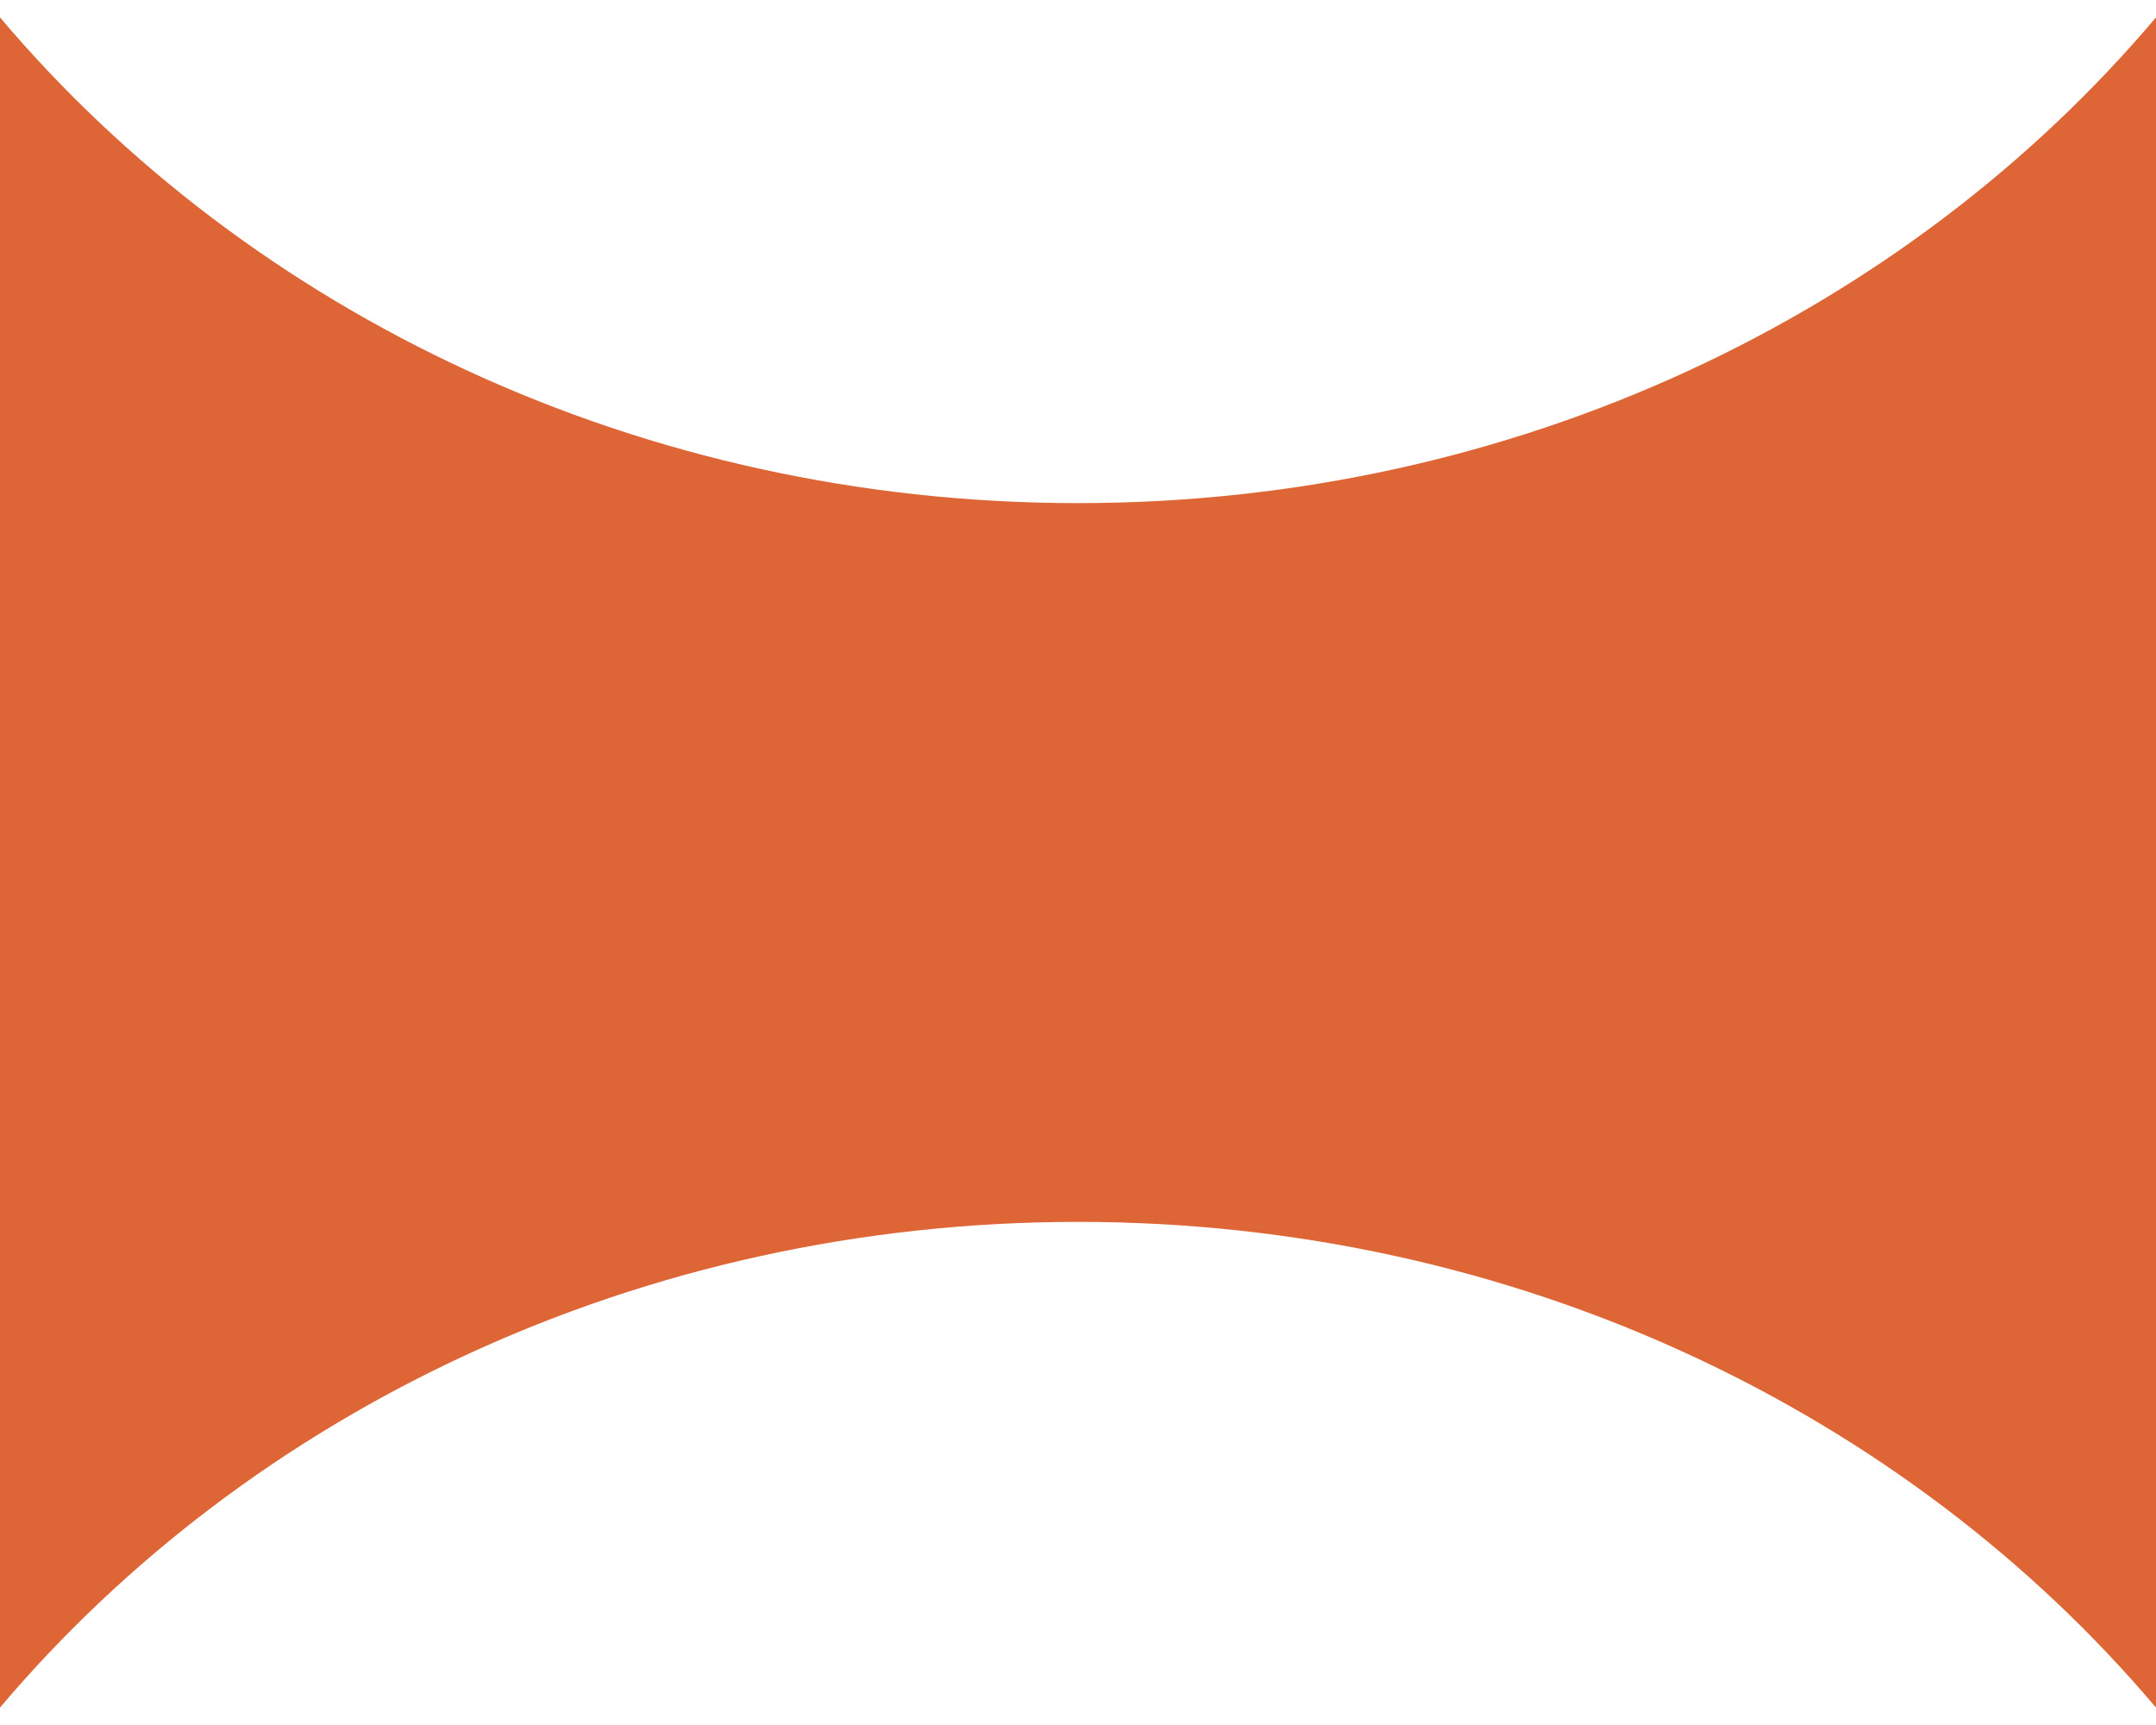
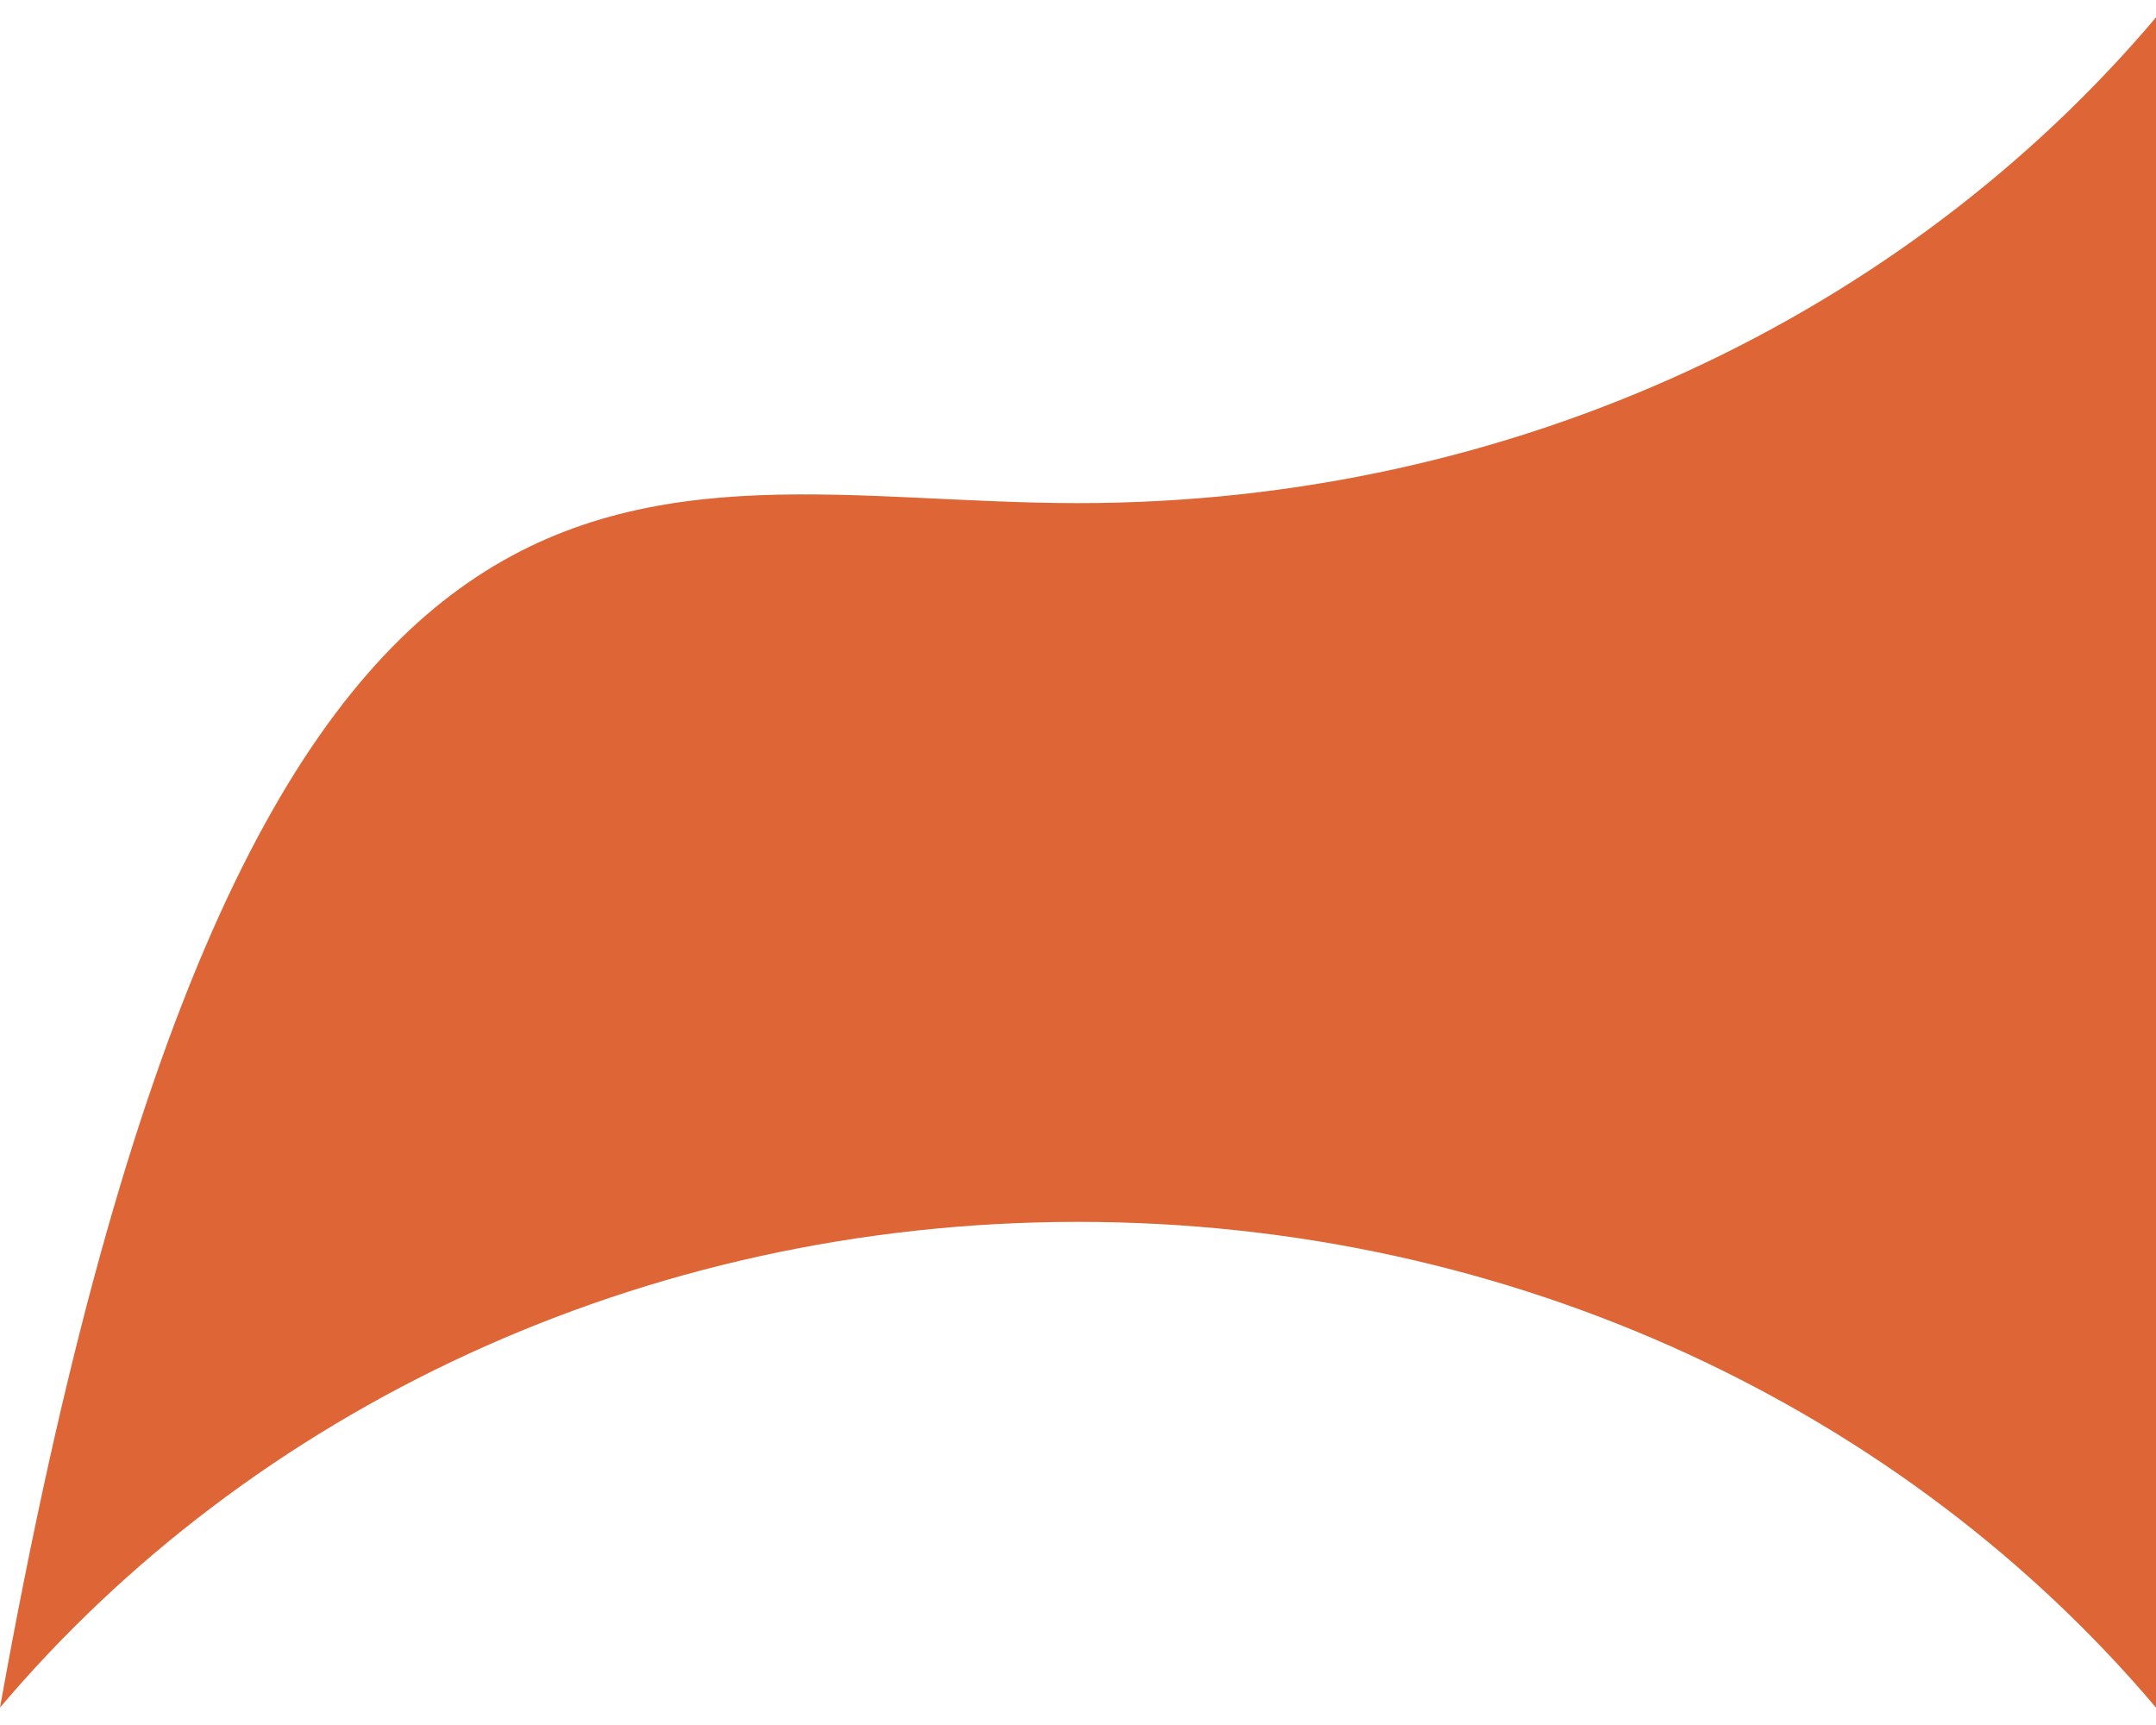
<svg xmlns="http://www.w3.org/2000/svg" width="30" height="24" viewBox="0 0 30 24" fill="none">
-   <path d="M30 23.758C26.523 19.645 21.097 17 15 17C8.903 17 3.477 19.645 0 23.758V0.242C3.477 4.355 8.903 7 15 7C21.097 7 26.523 4.355 30 0.242V23.758Z" fill="#DE6636" />
+   <path d="M30 23.758C26.523 19.645 21.097 17 15 17C8.903 17 3.477 19.645 0 23.758C3.477 4.355 8.903 7 15 7C21.097 7 26.523 4.355 30 0.242V23.758Z" fill="#DE6636" />
</svg>